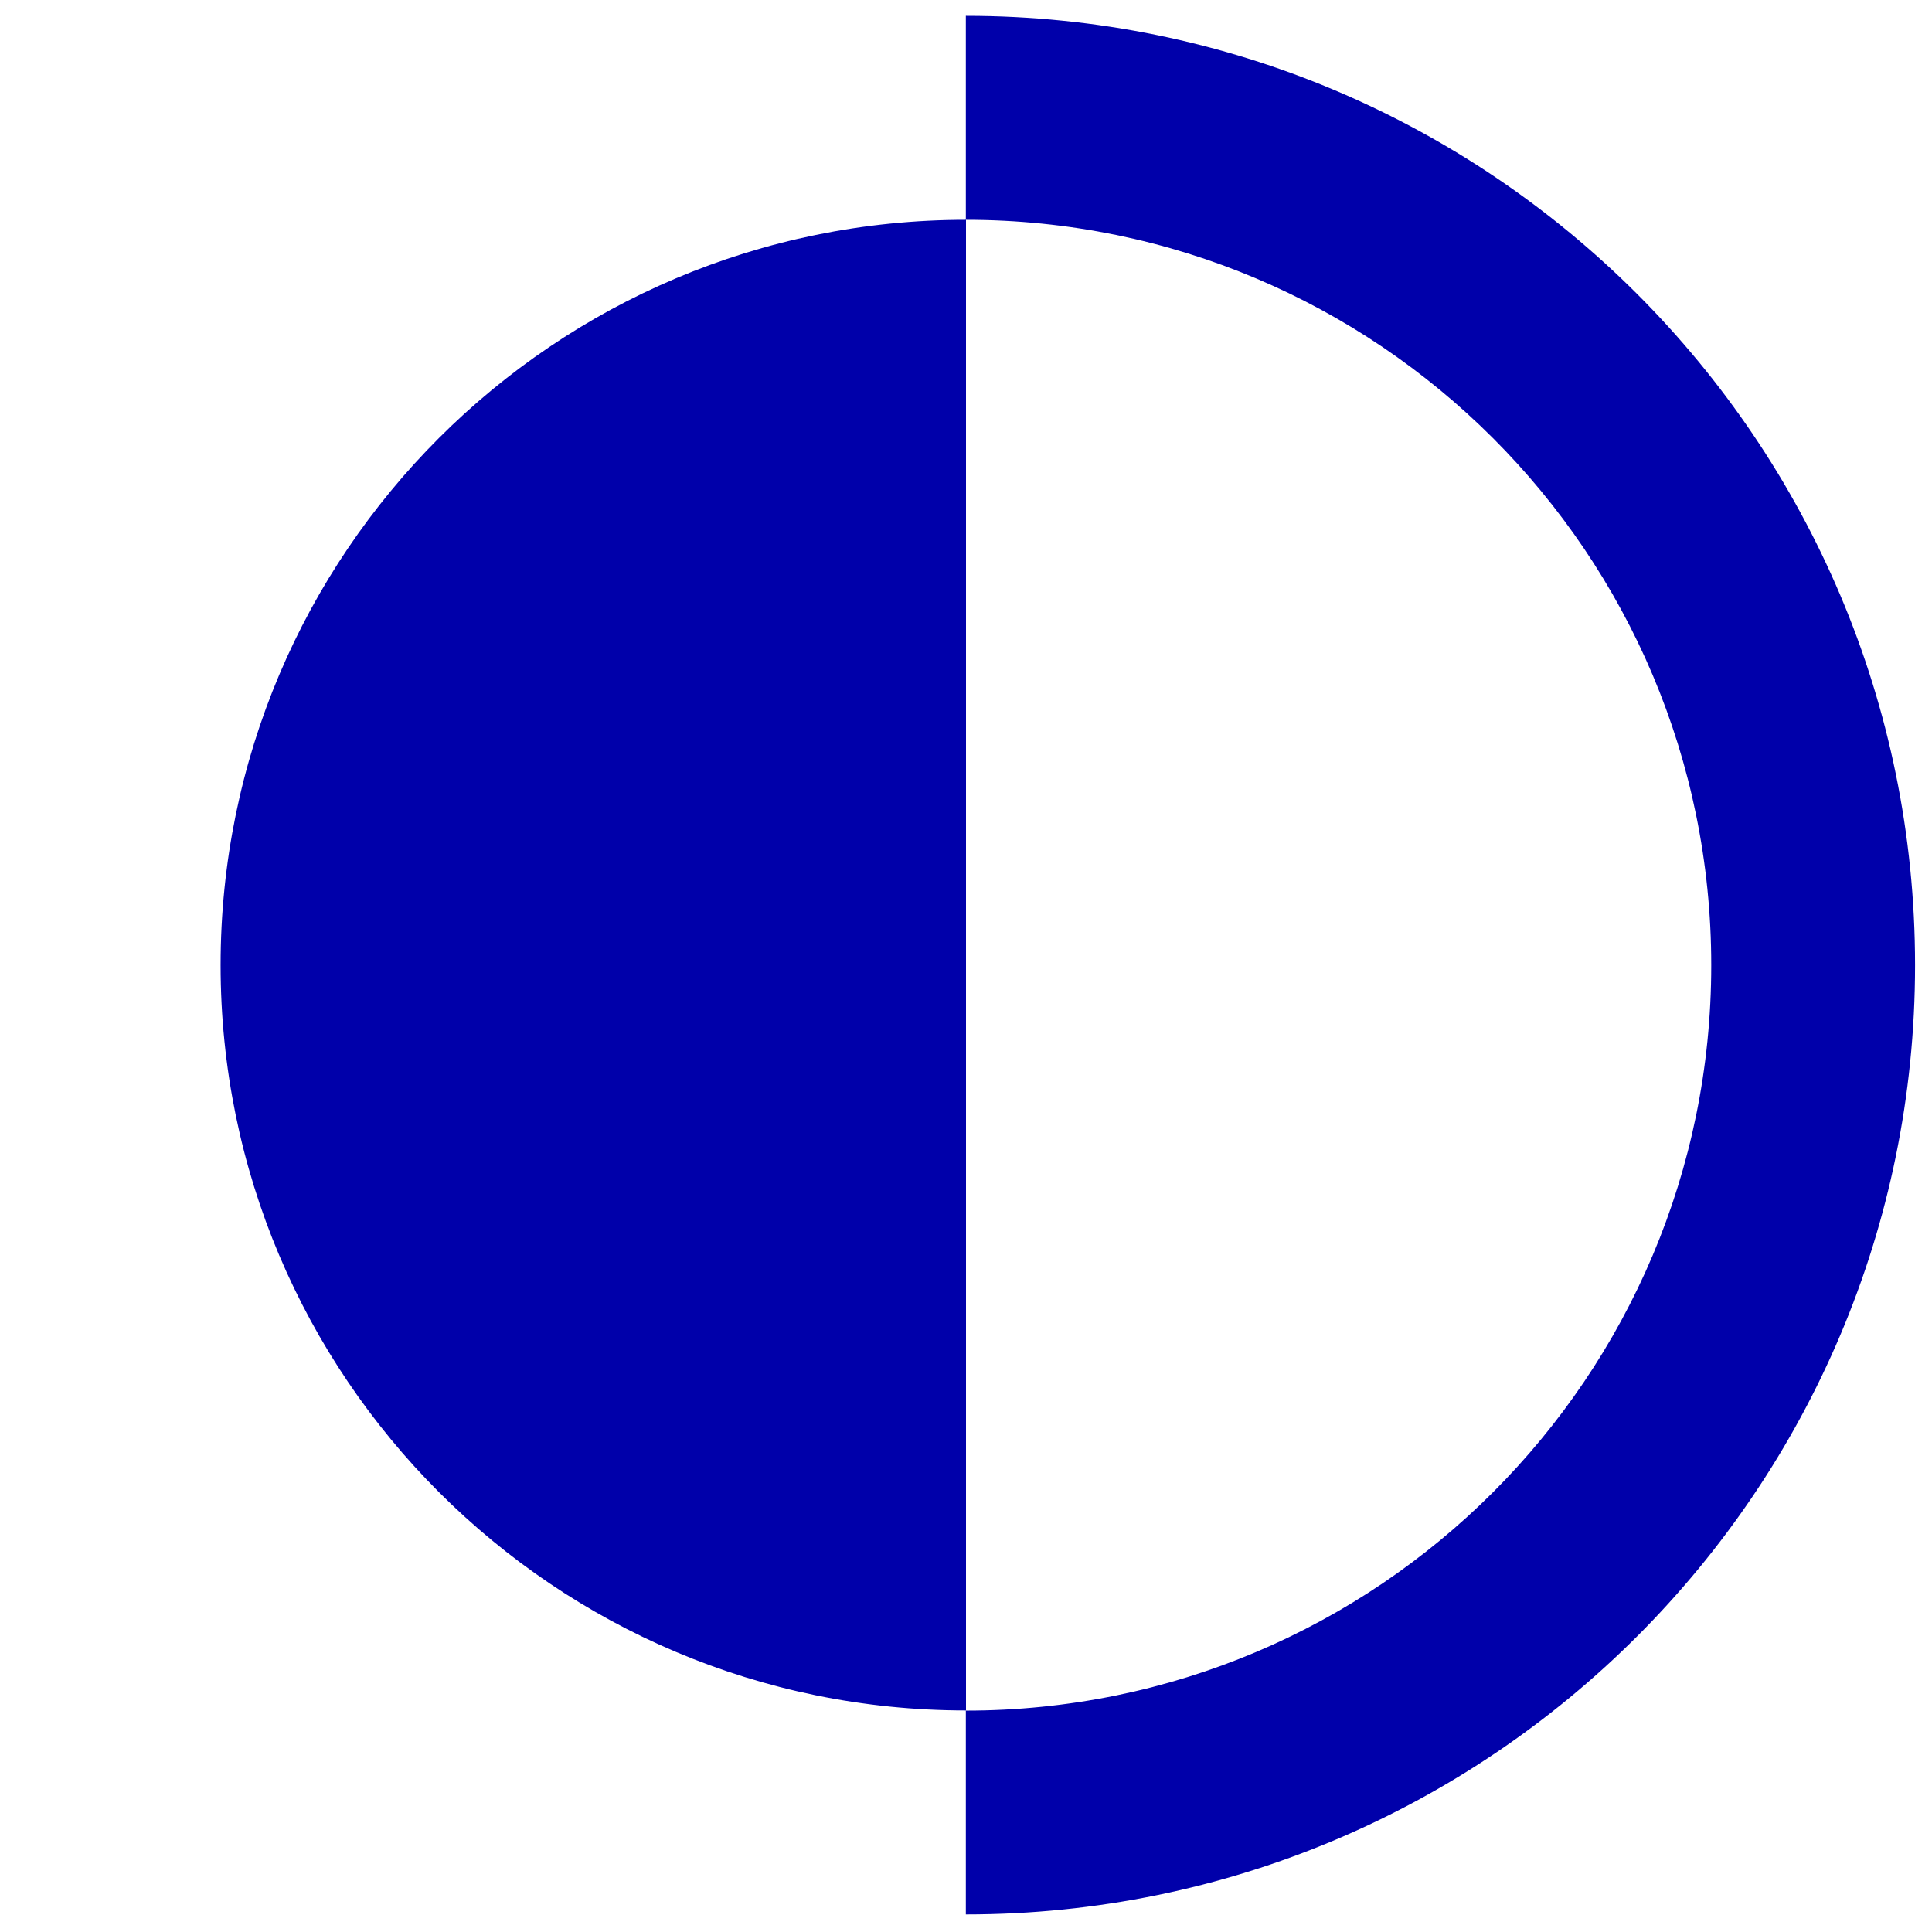
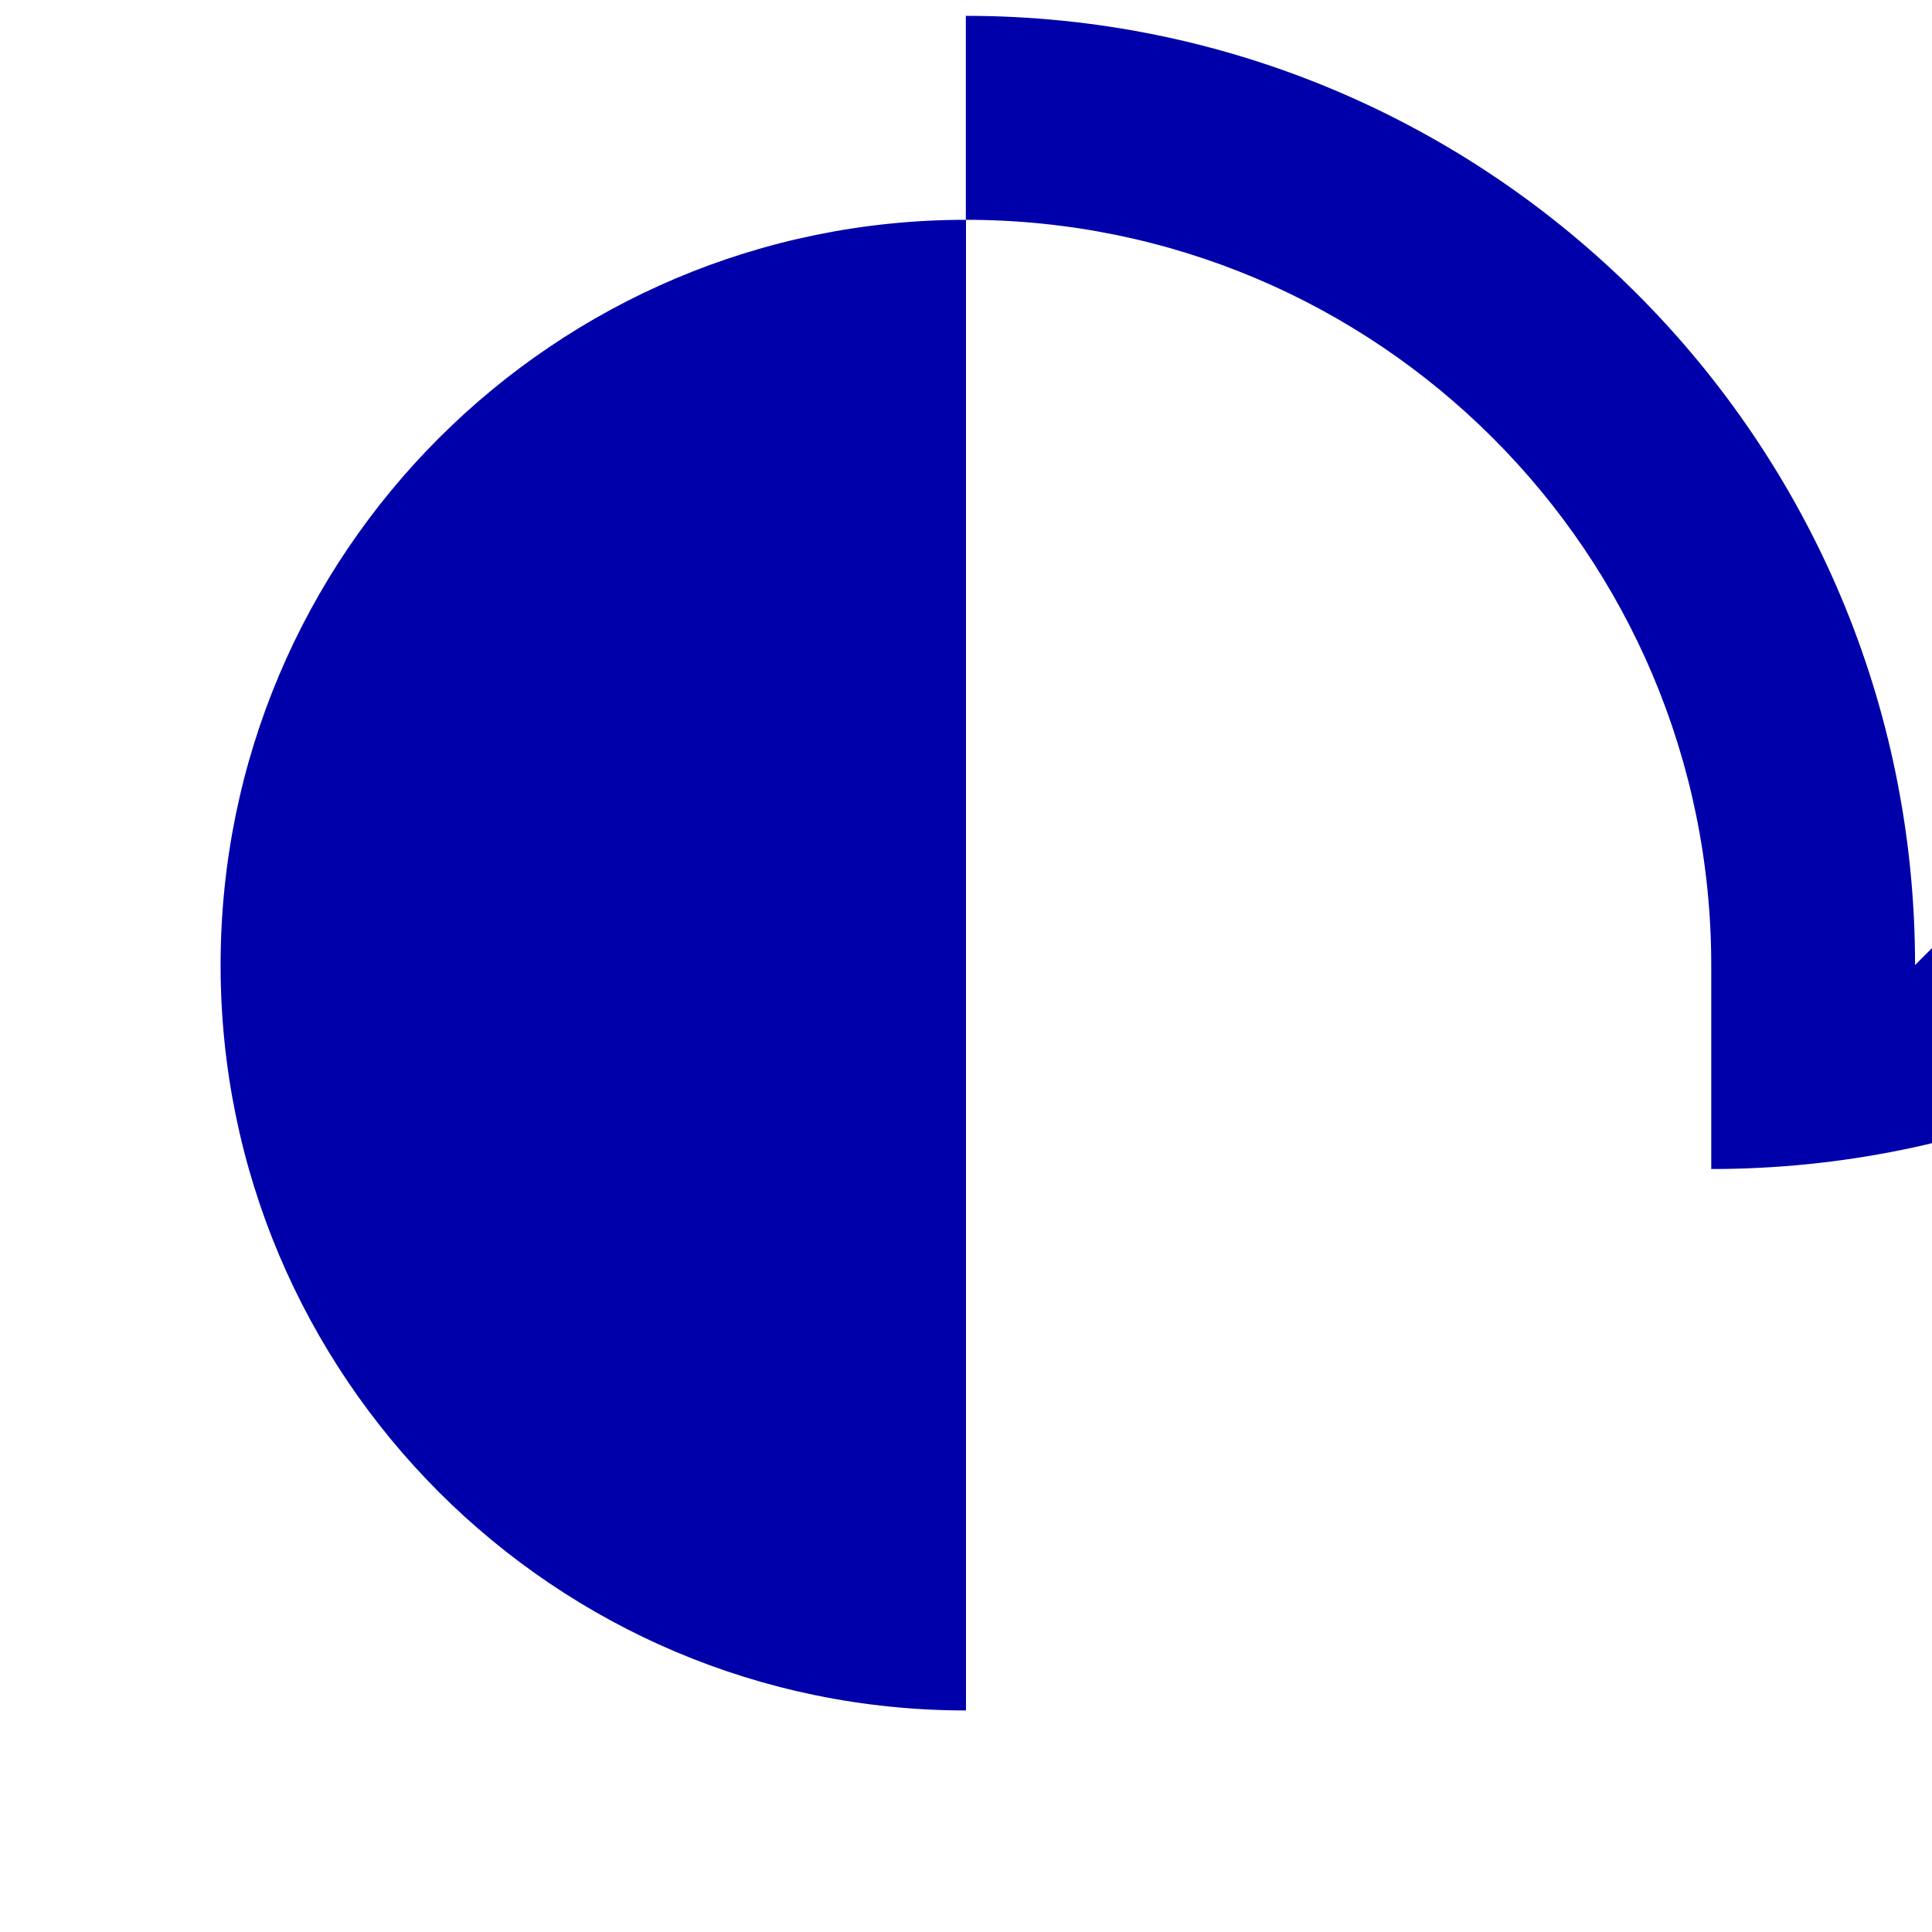
<svg xmlns="http://www.w3.org/2000/svg" id="Calque_1" viewBox="0 0 122 122">
  <defs>
    <style>.cls-1{fill:#00a;}</style>
  </defs>
  <g id="b">
    <g id="c">
-       <path class="cls-1" d="M61,108.01V13.88c-26,0-47.07,21.07-47.07,47.06s21.07,47.07,47.07,47.07M120.93,60.94c0-33.1-26.84-59.94-59.94-59.94v12.88c26,0,47.07,21.07,47.07,47.07s-21.07,47.07-47.07,47.07v12.87c33.11,0,59.94-26.84,59.94-59.94" />
+       <path class="cls-1" d="M61,108.01V13.88c-26,0-47.07,21.07-47.07,47.06s21.07,47.07,47.07,47.07M120.93,60.94c0-33.1-26.84-59.94-59.94-59.94v12.88c26,0,47.07,21.07,47.07,47.07v12.87c33.11,0,59.94-26.84,59.94-59.94" />
    </g>
  </g>
</svg>